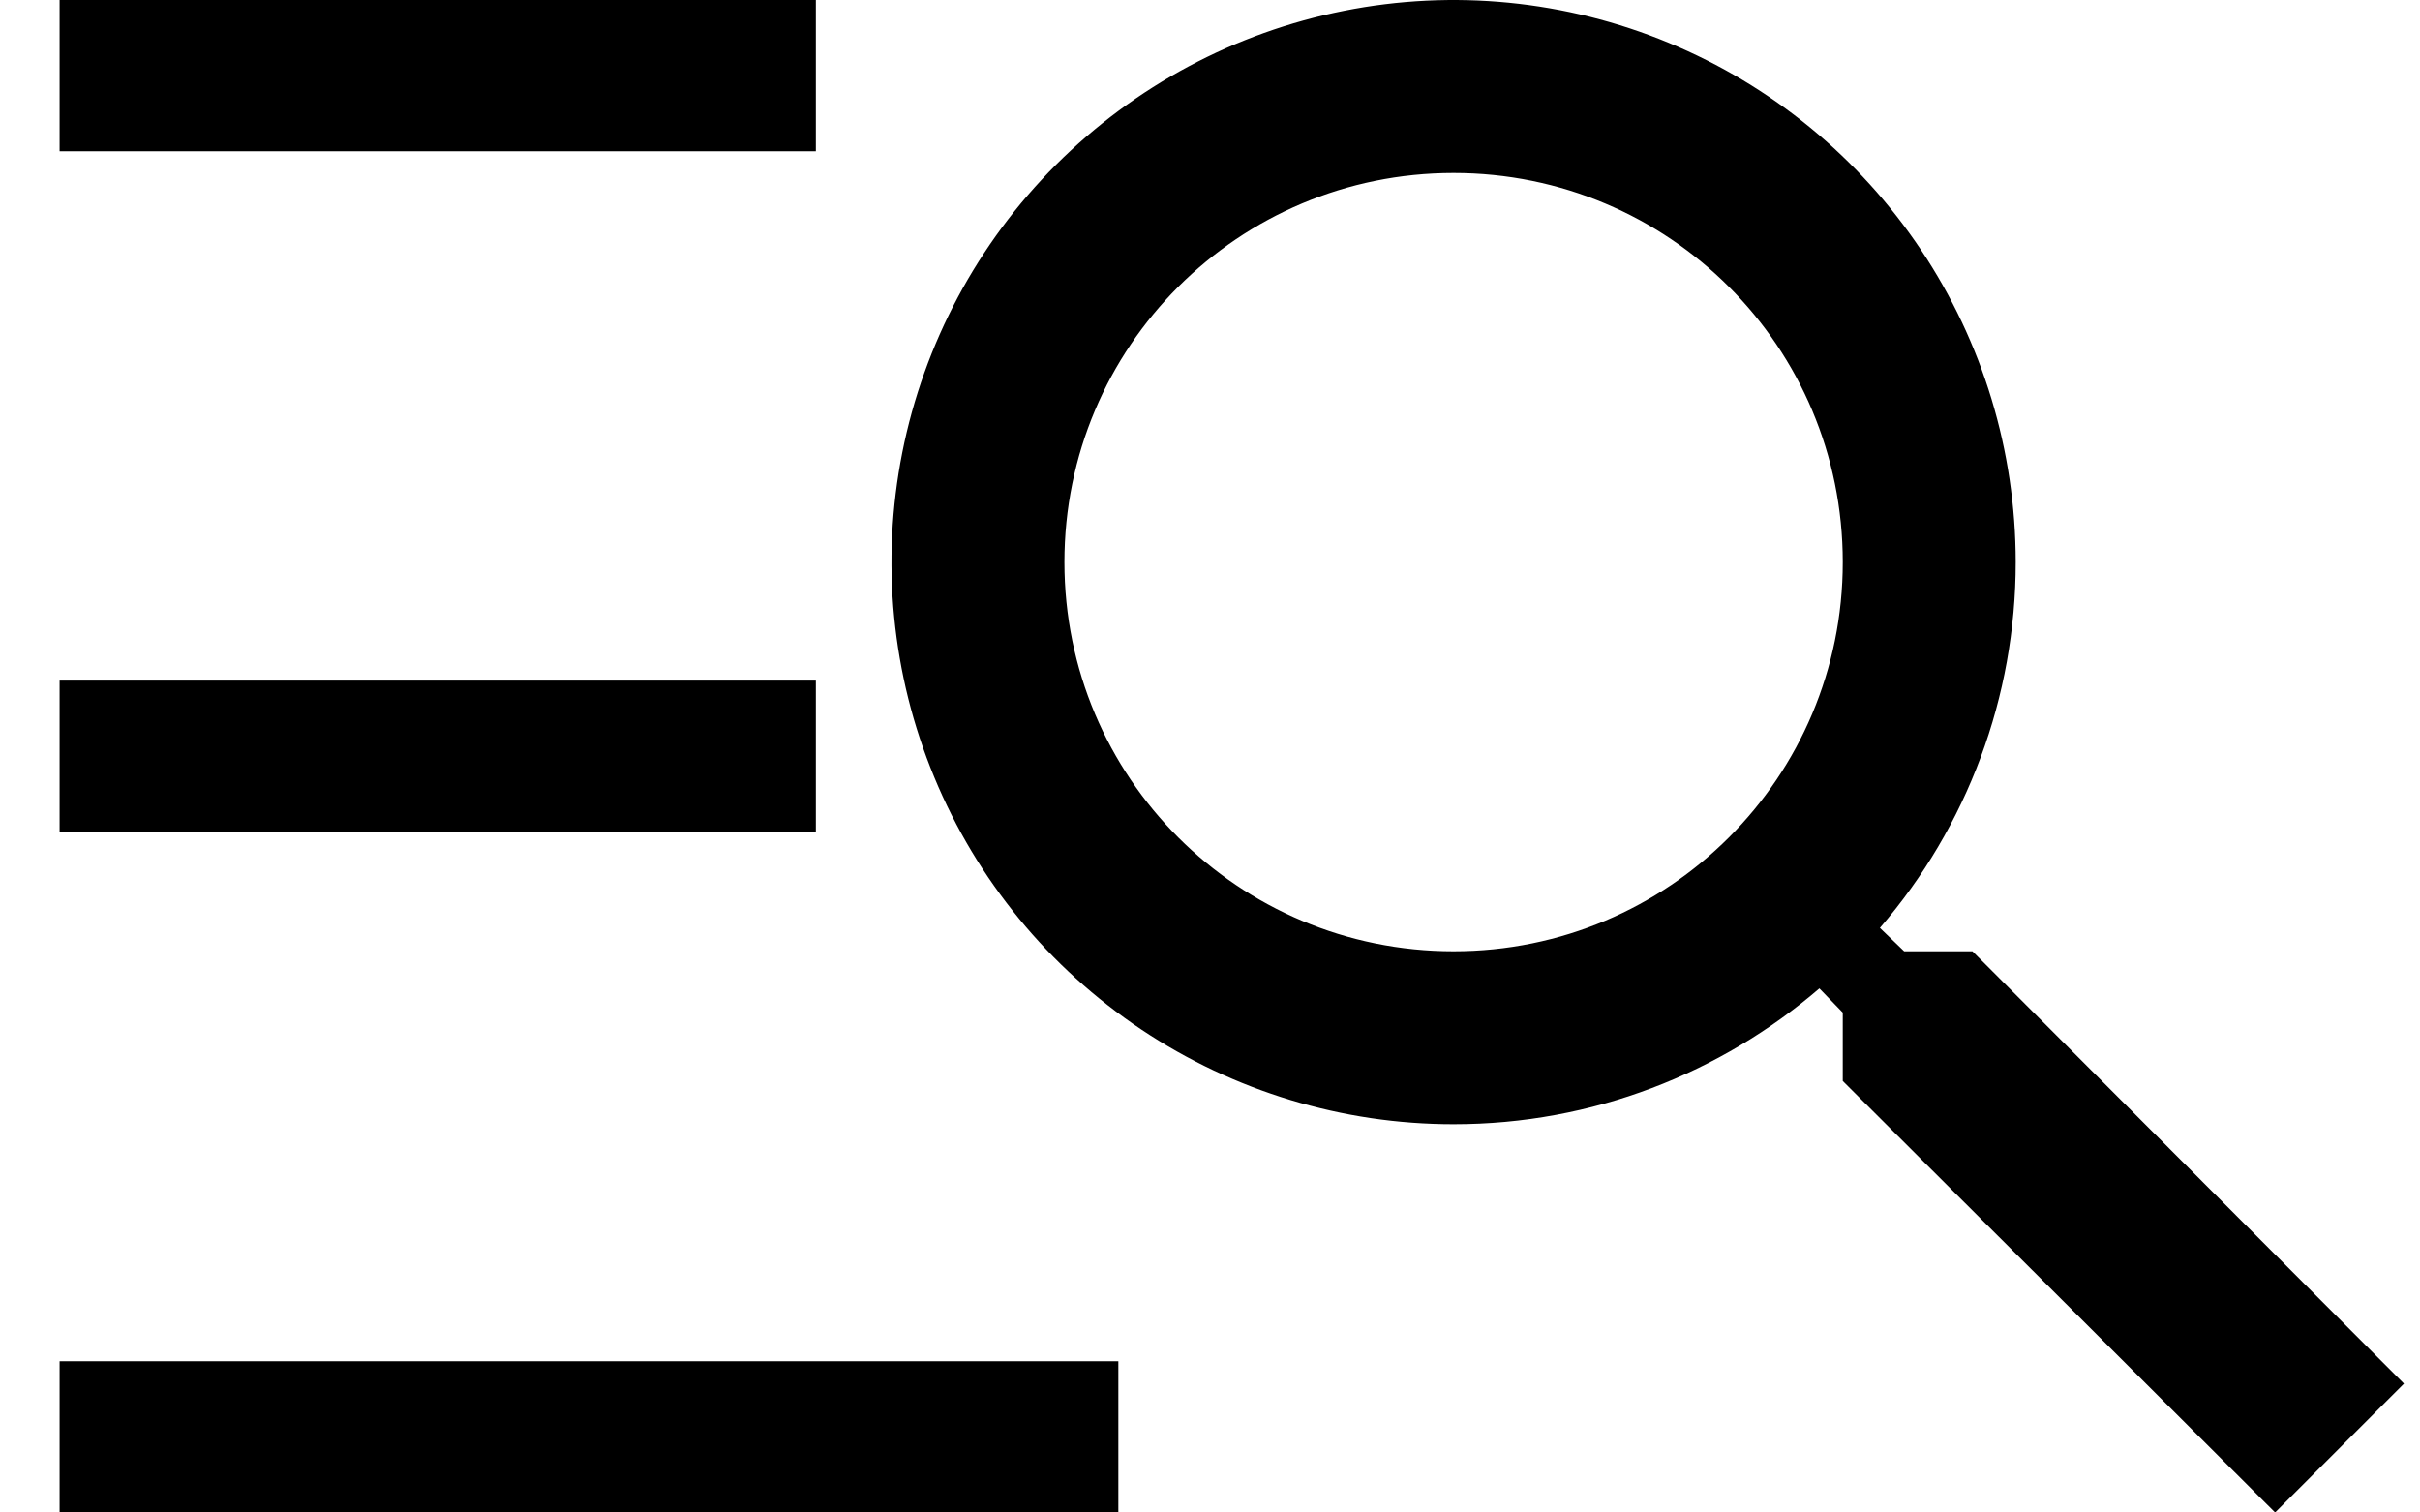
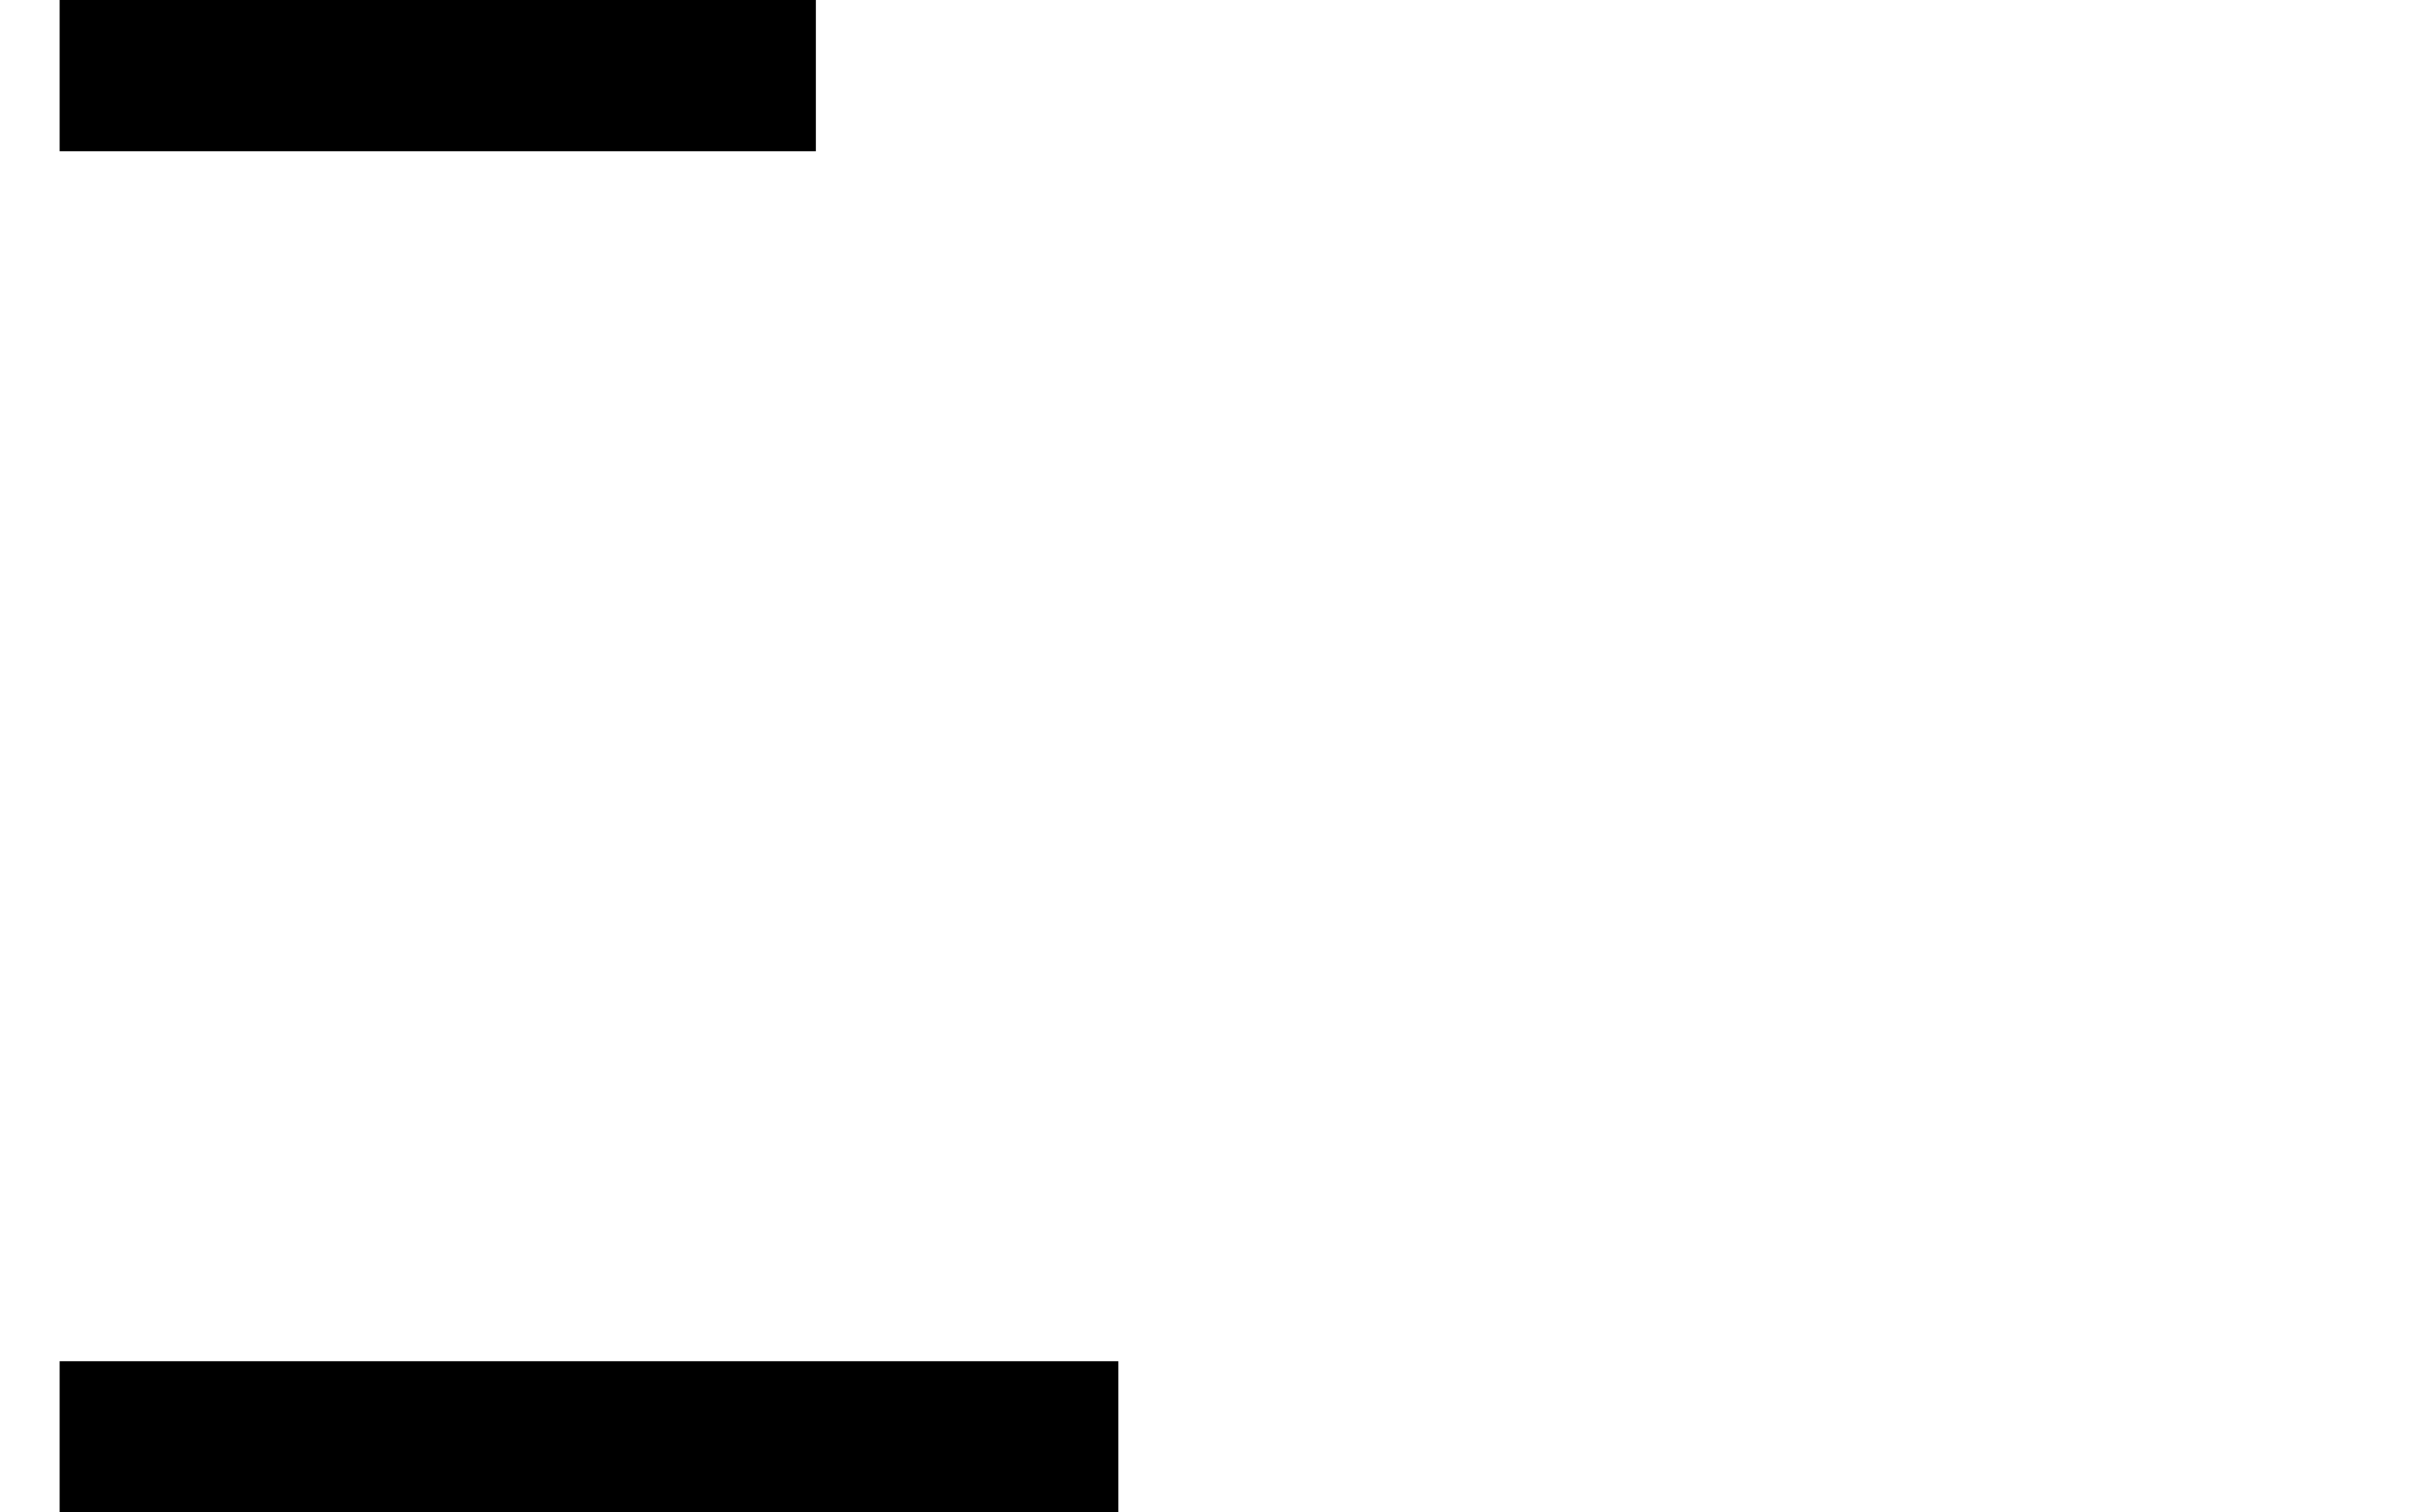
<svg xmlns="http://www.w3.org/2000/svg" width="32" height="20" viewBox="0 0 32 20" fill="none">
-   <path d="M26.082 12.579H25.179L24.858 12.27C26.018 10.925 26.655 9.208 26.654 7.433C26.654 5.963 26.218 4.526 25.401 3.303C24.584 2.081 23.424 1.128 22.065 0.566C20.707 0.003 19.213 -0.144 17.771 0.143C16.329 0.43 15.005 1.138 13.965 2.177C12.926 3.217 12.218 4.541 11.931 5.983C11.644 7.425 11.791 8.919 12.354 10.277C12.916 11.635 13.869 12.796 15.091 13.613C16.314 14.43 17.751 14.866 19.221 14.866C21.062 14.866 22.754 14.191 24.058 13.07L24.367 13.39V14.294L30.084 20L31.788 18.296L26.082 12.579ZM19.221 12.579C16.374 12.579 14.075 10.28 14.075 7.433C14.075 4.585 16.374 2.287 19.221 2.287C22.068 2.287 24.367 4.585 24.367 7.433C24.367 10.28 22.068 12.579 19.221 12.579Z" fill="black" />
  <rect x="0.788" width="10" height="2" fill="black" />
-   <rect x="0.788" y="9" width="10" height="2" fill="black" />
  <rect x="0.788" y="18" width="14" height="2" fill="black" />
</svg>